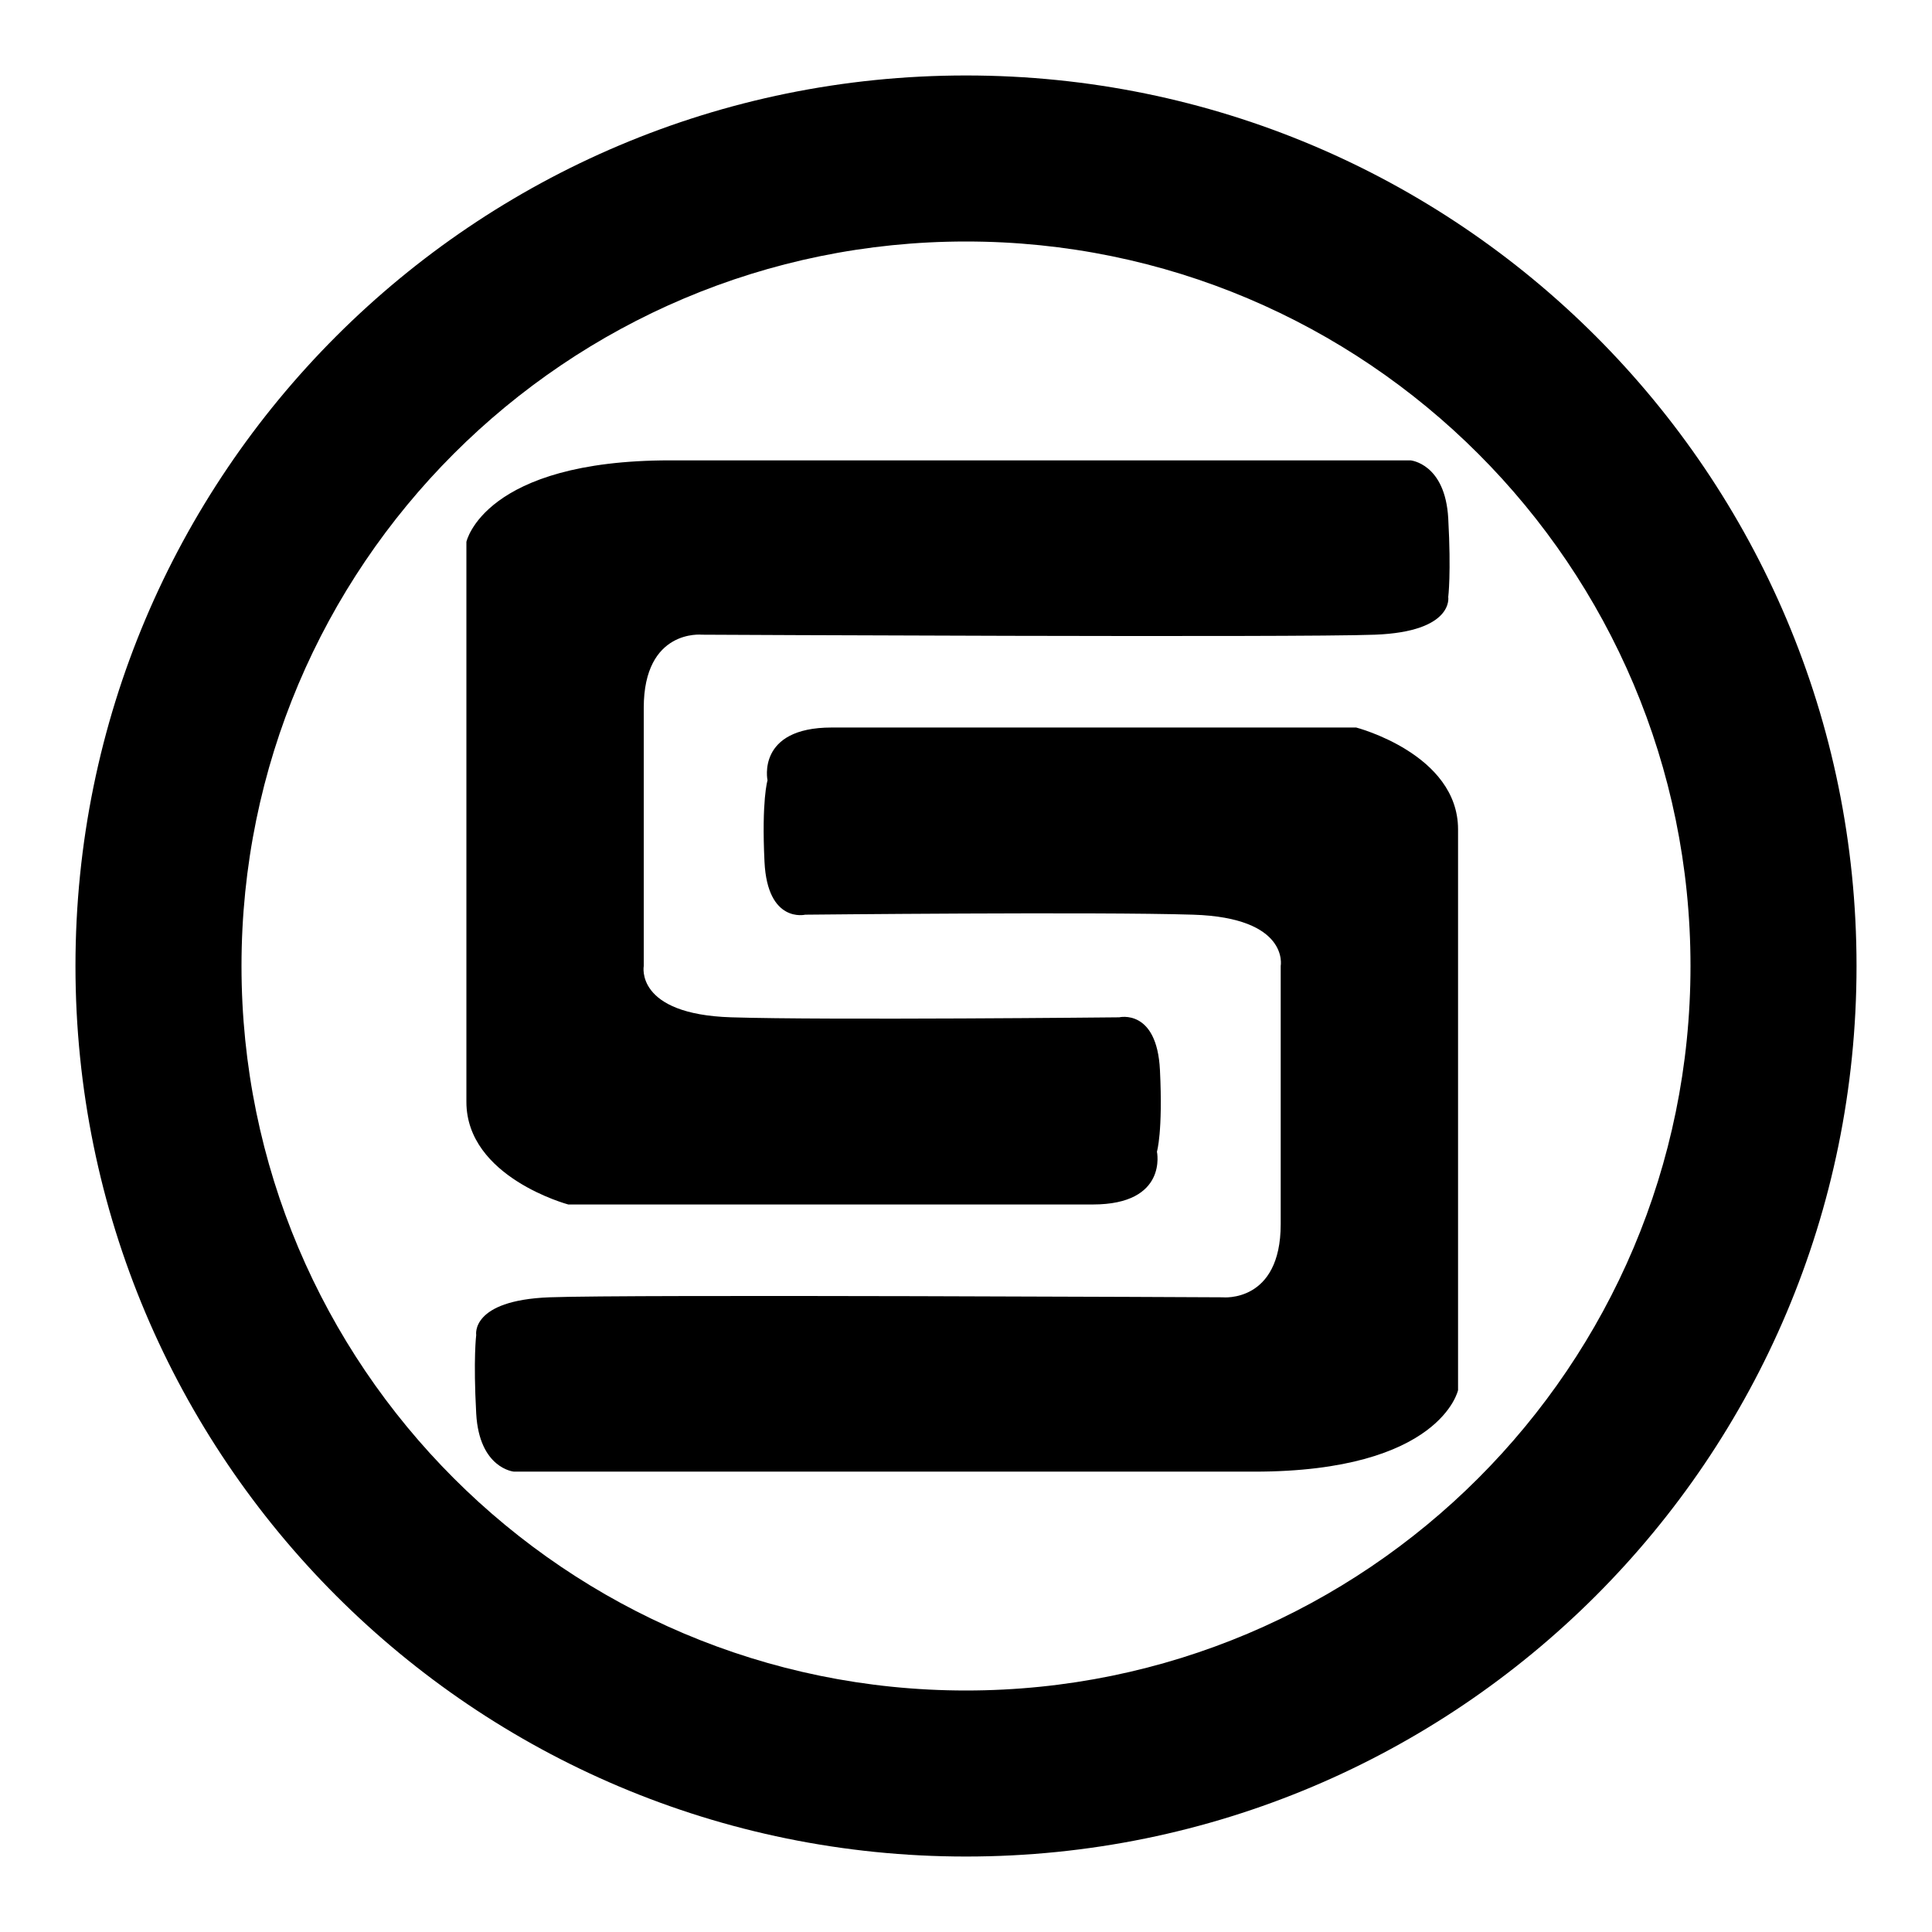
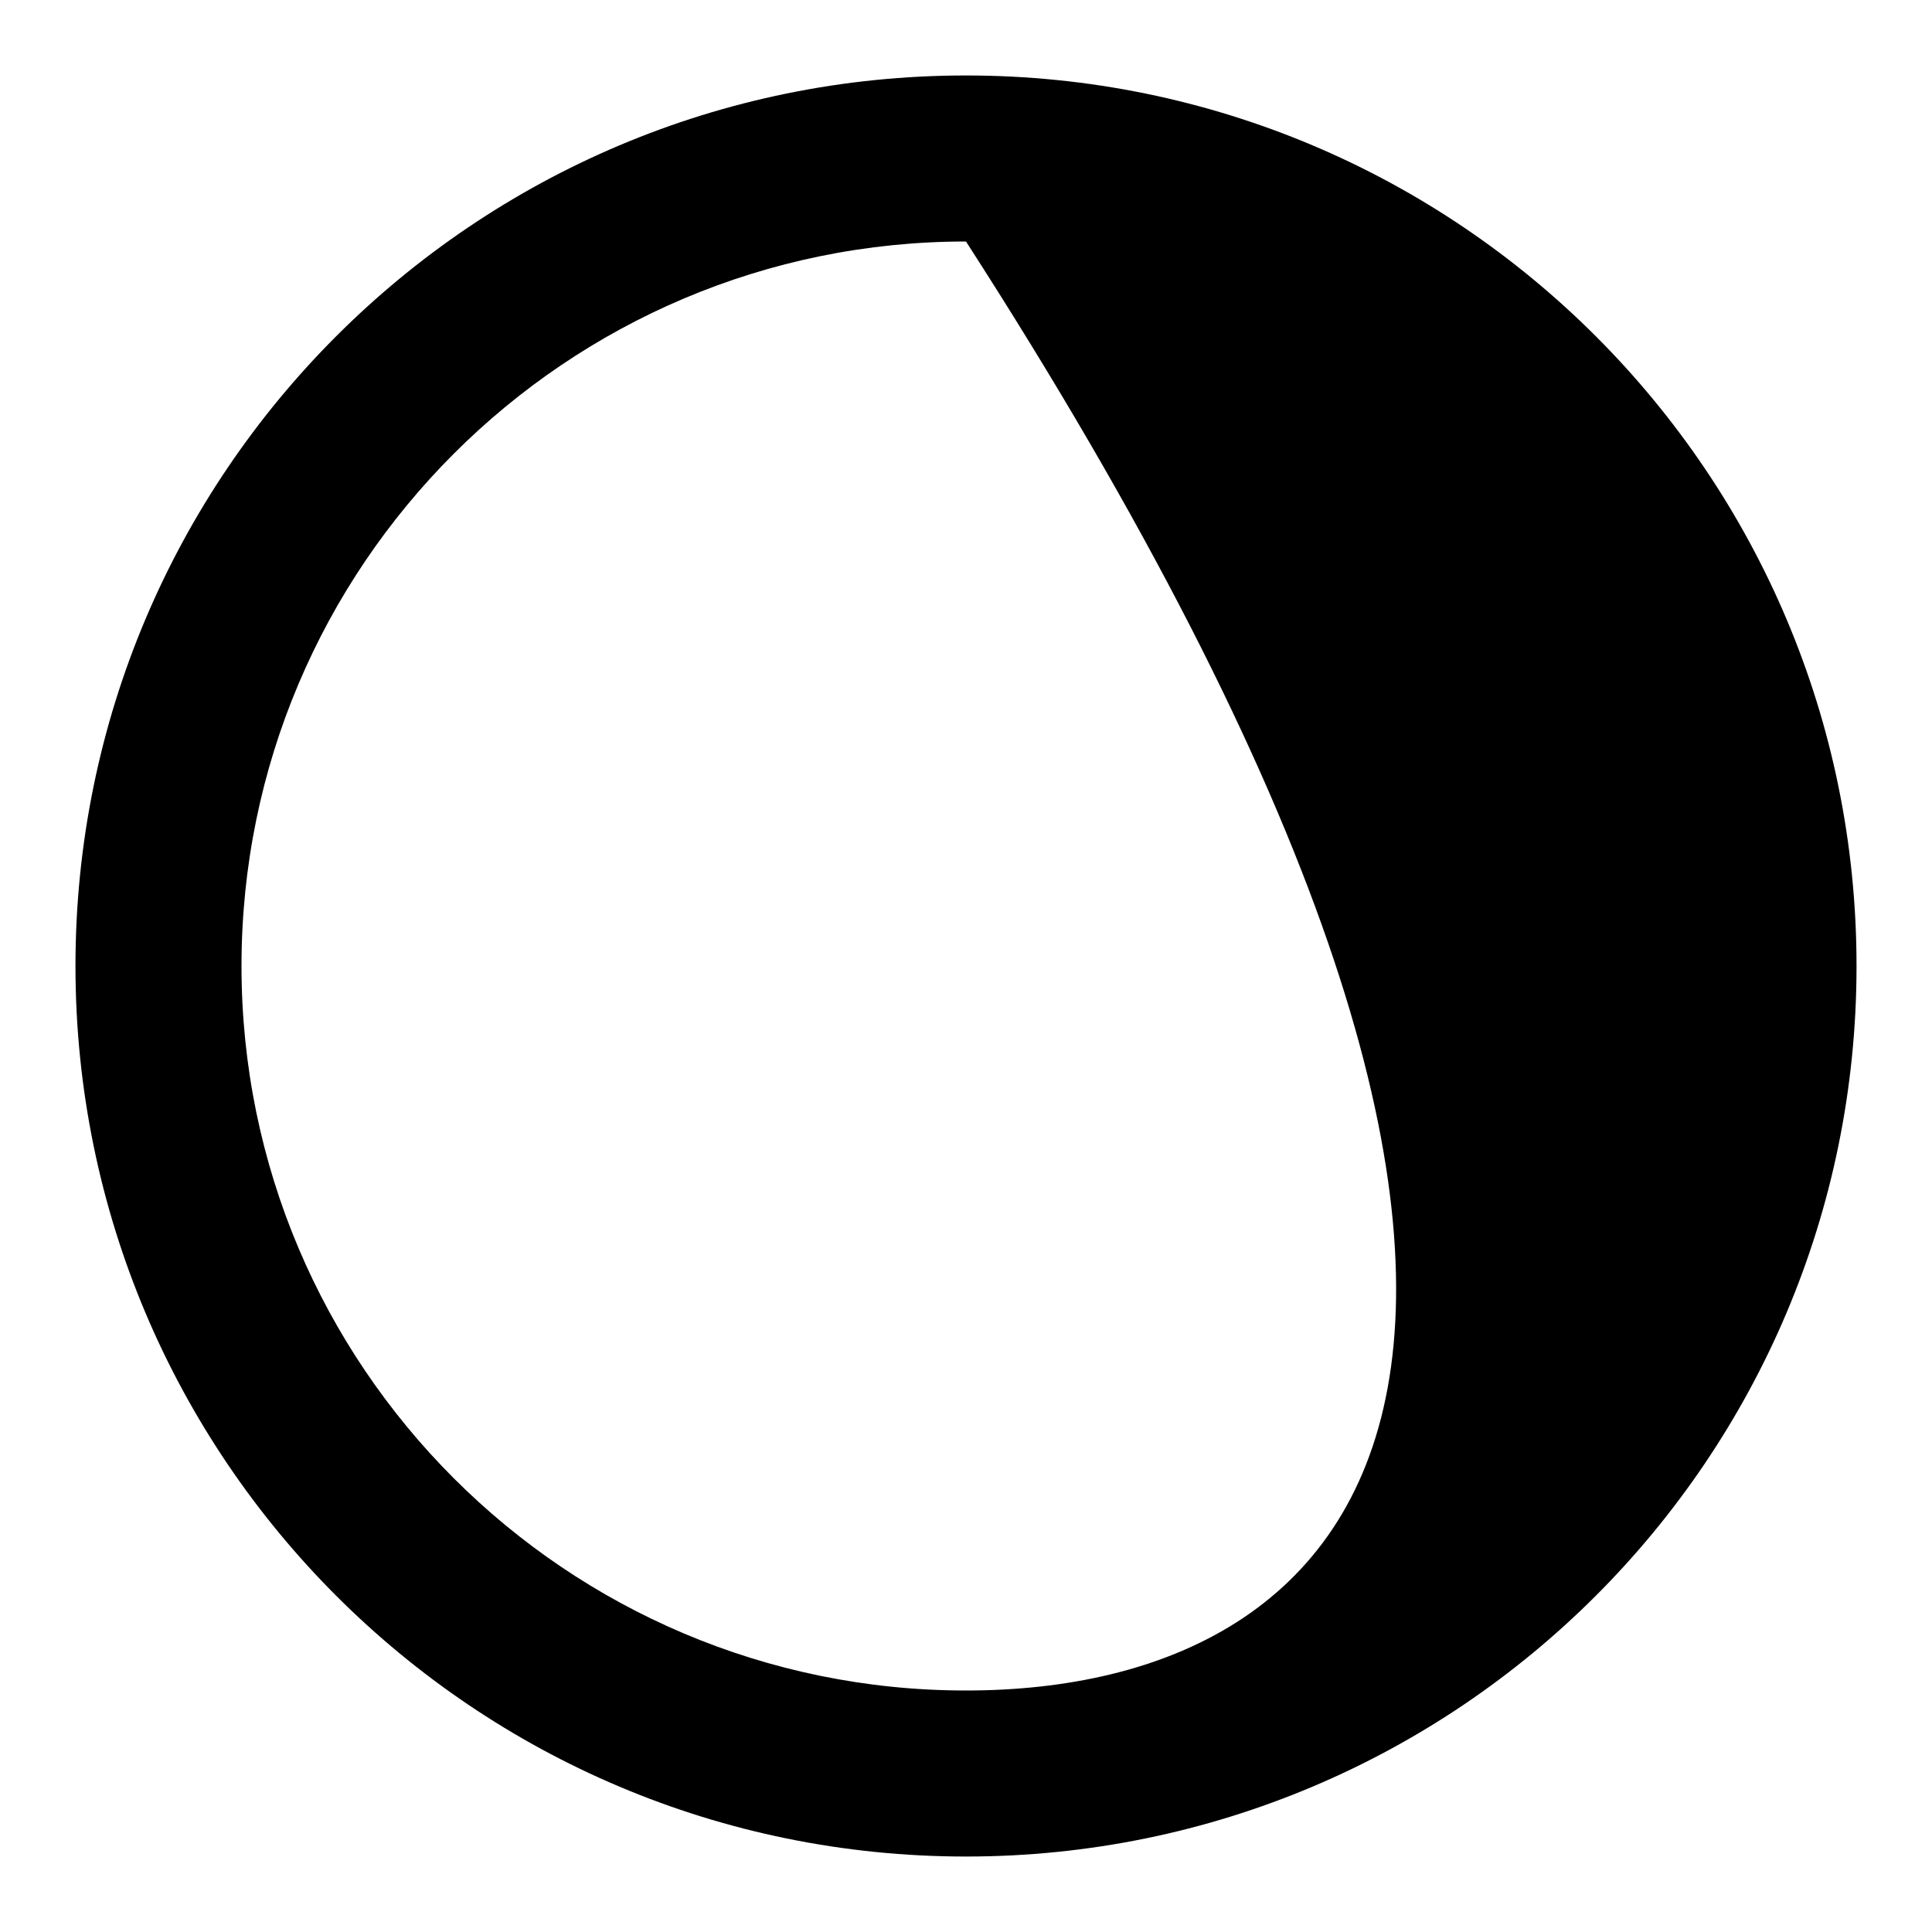
<svg xmlns="http://www.w3.org/2000/svg" version="1.1" x="0px" y="0px" viewBox="0 0 256 256" enable-background="new 0 0 256 256" xml:space="preserve">
  <g>
    <g>
-       <path fill="#000000" d="M128,10C62.8,10,10,62.8,10,128c0,65.2,52.8,118,118,118c65.2,0,118-52.8,118-118C246,62.8,193.2,10,128,10z M128,224c-53,0-96-43-96-96c0-53,43-96,96-96c53,0,96,43,96,96C224,181,181,224,128,224z" />
-       <path fill="#000000" d="M61.8,71.8c0,0,2.3-10.8,27-10.8c24.7,0,98.1,0,98.1,0s4.6,0.4,5,7.7c0.4,7.3,0,10.4,0,10.4s0.8,4.6-9.7,5c-10.4,0.4-89.2,0-89.2,0s-7.7-0.8-7.7,9.7s0,34.2,0,34.2s-1.2,6.4,11.6,6.8c12.7,0.4,51.4,0,51.4,0s5-1.2,5.4,7s-0.4,10.8-0.4,10.8s1.5,7-8.5,7c-10,0-69.5,0-69.5,0S61.8,156,61.8,146C61.8,135.9,61.8,71.8,61.8,71.8z" />
-       <path fill="#000000" d="M193.2,184.2c0,0-2.3,10.8-27,10.8c-24.7,0-98.1,0-98.1,0s-4.6-0.4-5-7.7c-0.4-7.3,0-10.4,0-10.4s-0.8-4.6,9.7-5c10.4-0.4,89.2,0,89.2,0s7.7,0.8,7.7-9.7s0-34.2,0-34.2s1.2-6.4-11.6-6.8c-12.7-0.4-51.4,0-51.4,0s-5,1.2-5.4-7s0.4-10.8,0.4-10.8s-1.5-7,8.5-7c10,0,69.5,0,69.5,0s13.5,3.5,13.5,13.5C193.2,120.1,193.2,184.2,193.2,184.2z" />
+       <path fill="#000000" d="M128,10C62.8,10,10,62.8,10,128c0,65.2,52.8,118,118,118c65.2,0,118-52.8,118-118C246,62.8,193.2,10,128,10z M128,224c-53,0-96-43-96-96c0-53,43-96,96-96C224,181,181,224,128,224z" />
    </g>
  </g>
</svg>